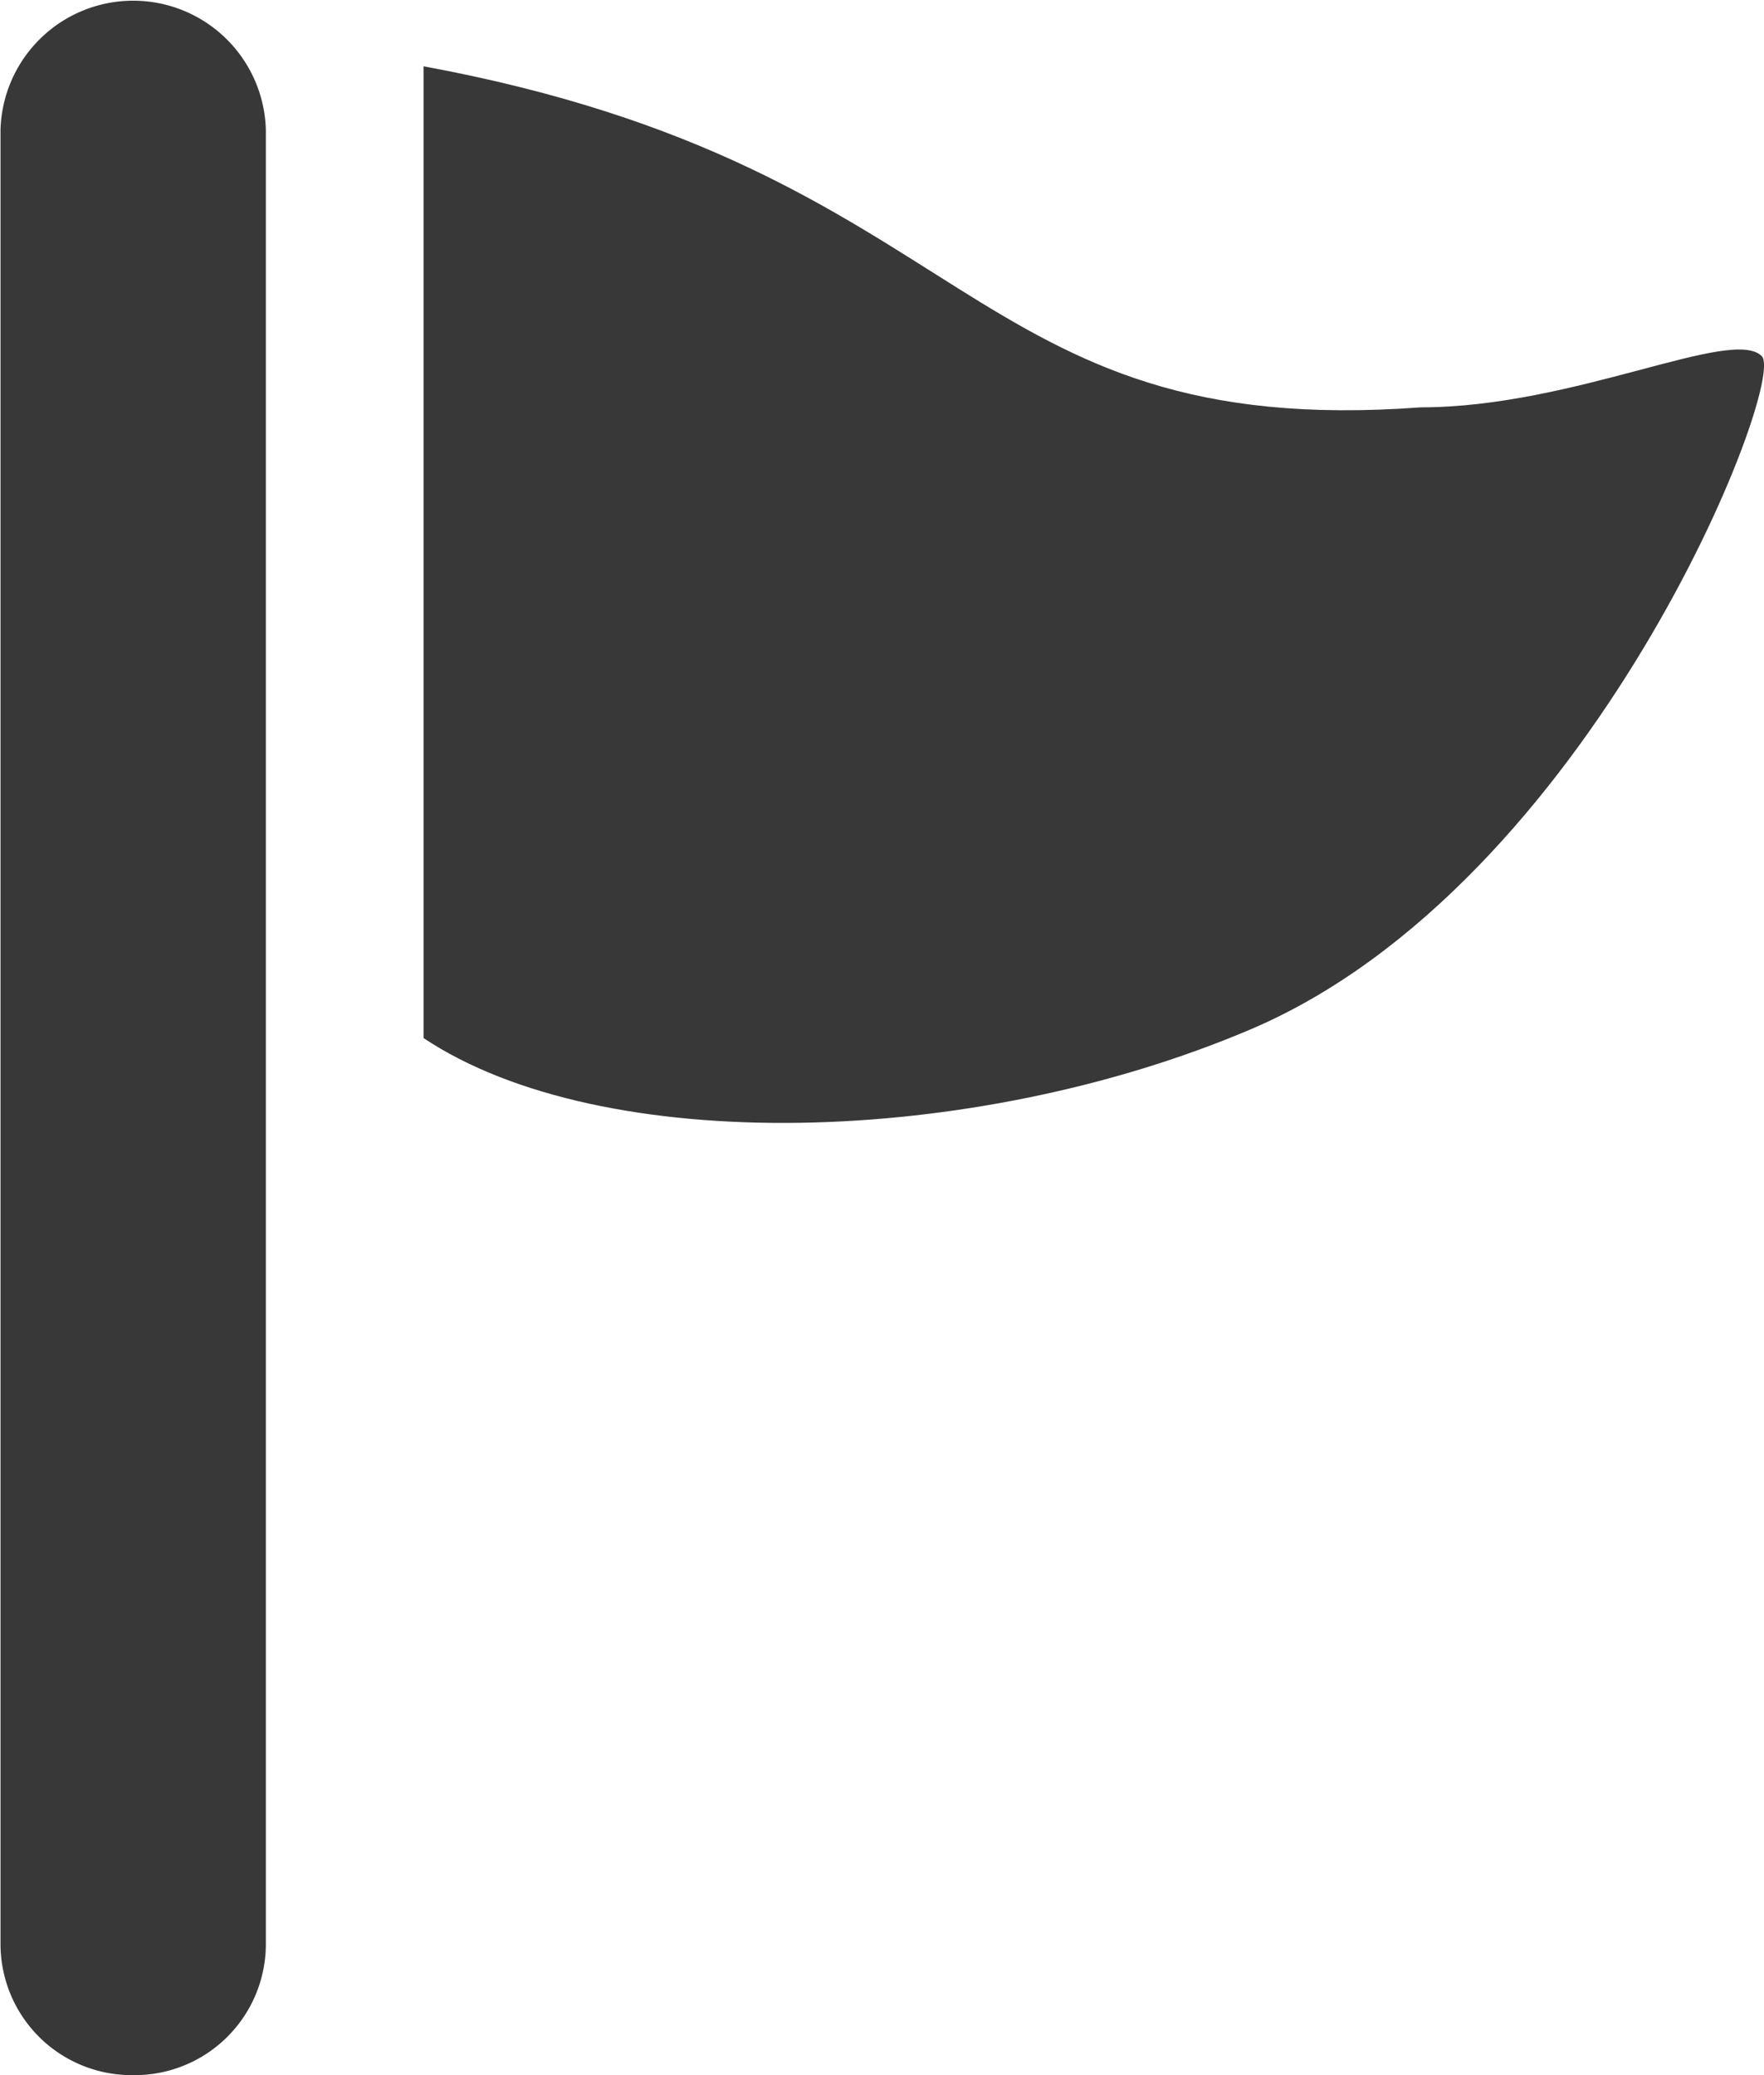
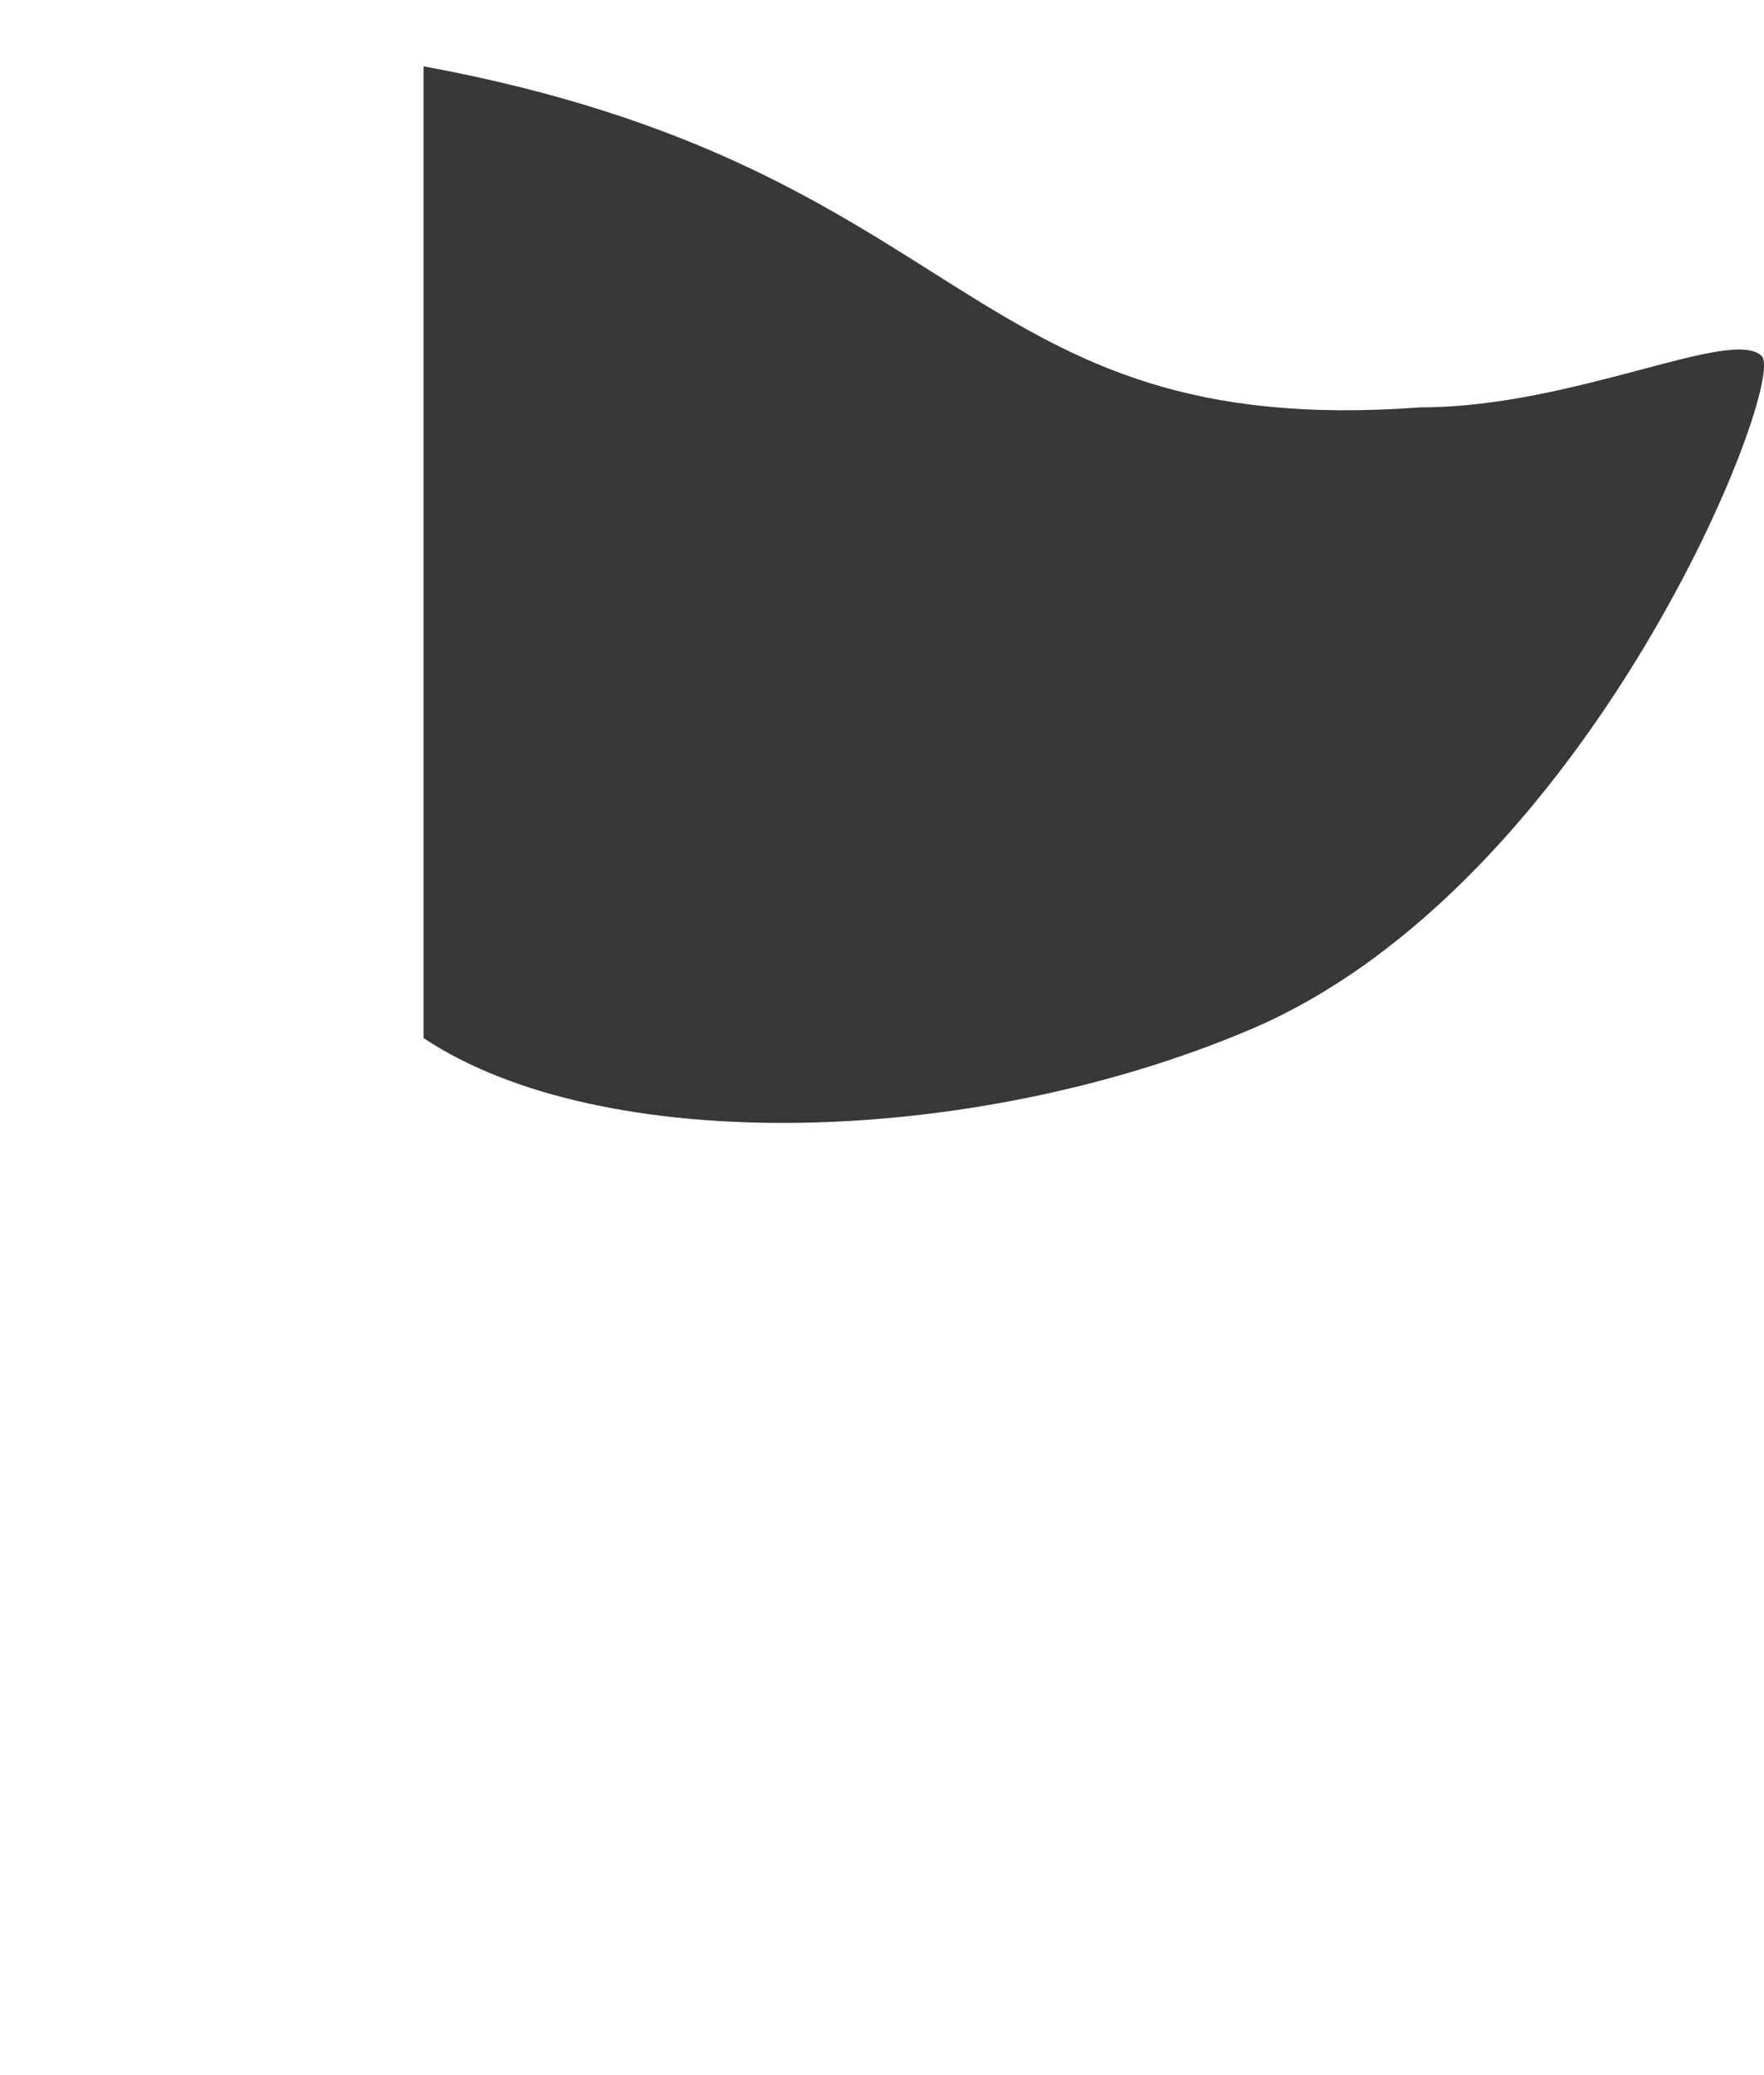
<svg xmlns="http://www.w3.org/2000/svg" width="17" height="20" viewBox="0 0 17 20">
  <g transform="translate(-46.317)">
-     <path d="M142.317,16c5.34.986,5.175,3.615,9.611,3.287,1.479,0,3-.783,3.286-.493.247.246-1.643,5.092-4.929,6.489-2.679,1.139-6.243,1.232-7.968.083V16Z" transform="translate(-91.918 -15.361)" fill="#383838" />
-     <path d="M47.6,20a1.264,1.264,0,0,1-1.278-1.25V1.25a1.279,1.279,0,0,1,2.557,0v17.5A1.264,1.264,0,0,1,47.6,20Z" fill="#383838" />
+     <path d="M142.317,16c5.34.986,5.175,3.615,9.611,3.287,1.479,0,3-.783,3.286-.493.247.246-1.643,5.092-4.929,6.489-2.679,1.139-6.243,1.232-7.968.083V16" transform="translate(-91.918 -15.361)" fill="#383838" />
  </g>
</svg>